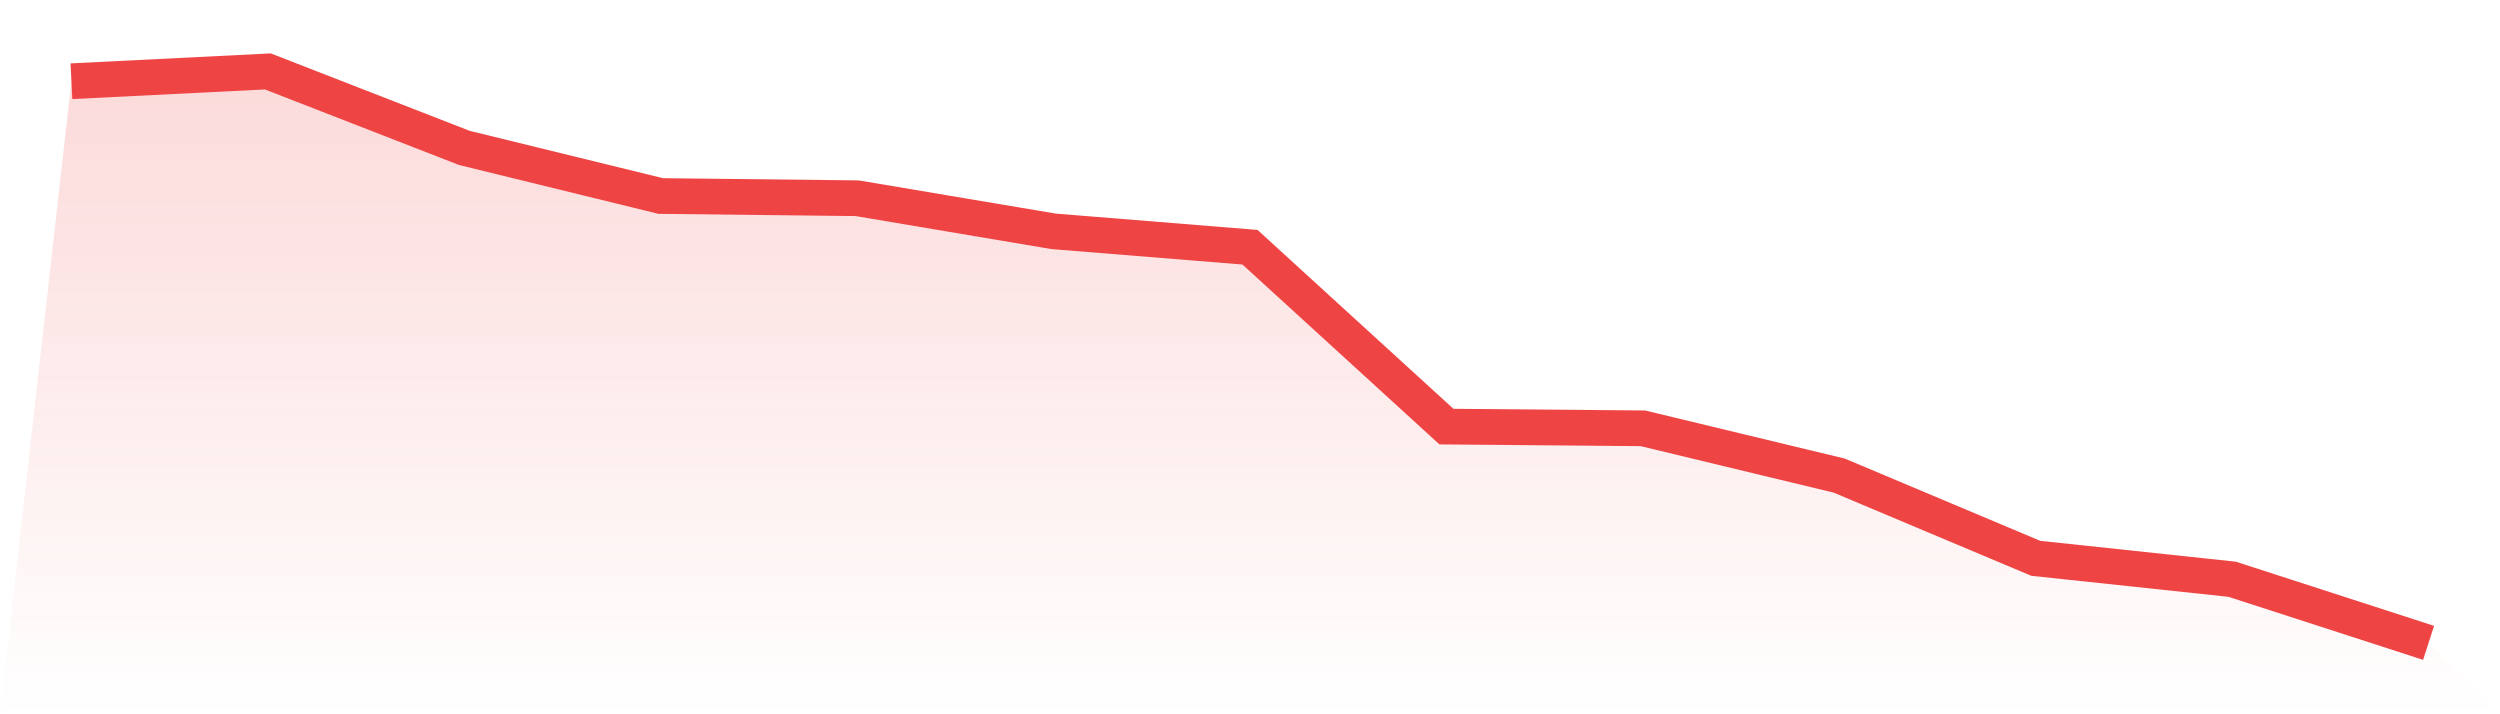
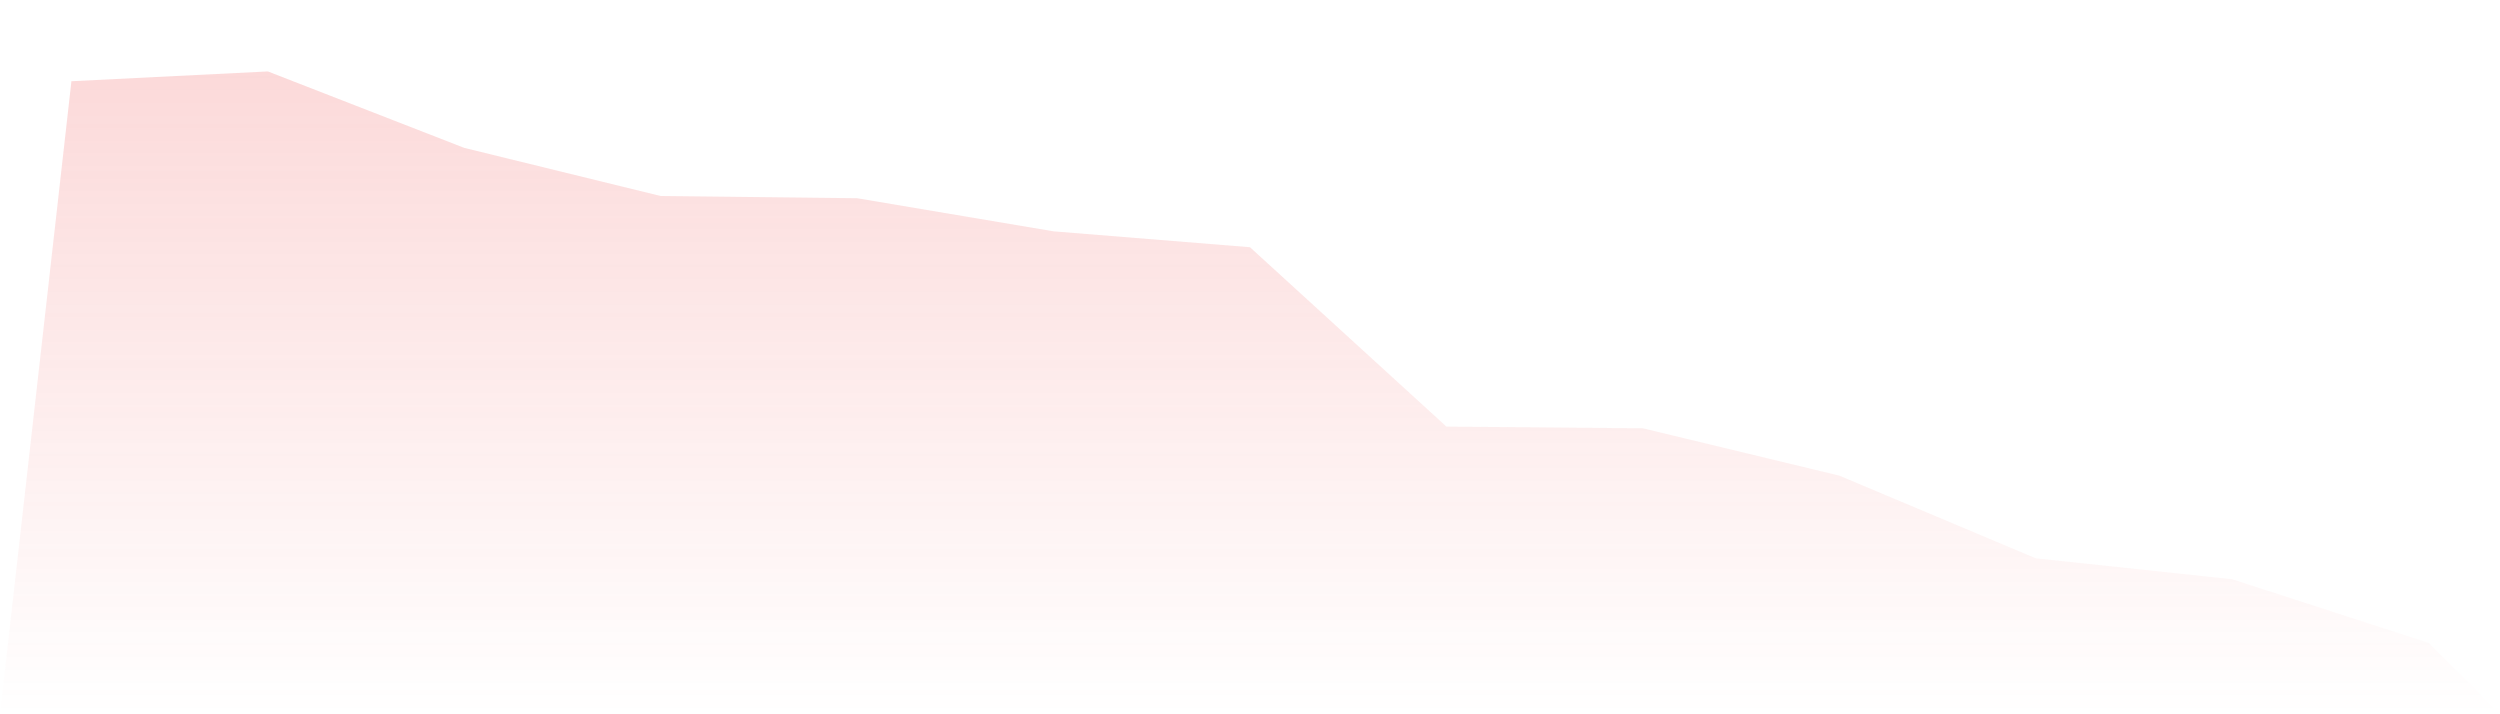
<svg xmlns="http://www.w3.org/2000/svg" viewBox="0 0 140 40">
  <defs>
    <linearGradient id="gradient" x1="0" x2="0" y1="0" y2="1">
      <stop offset="0%" stop-color="#ef4444" stop-opacity="0.2" />
      <stop offset="100%" stop-color="#ef4444" stop-opacity="0" />
    </linearGradient>
  </defs>
  <path d="M4,4.549 L4,4.549 L15,4 L26,8.282 L37,10.977 L48,11.101 L59,12.955 L70,13.845 L81,23.89 L92,23.985 L103,26.635 L114,31.265 L125,32.438 L136,36 L140,40 L0,40 z" fill="url(#gradient)" />
-   <path d="M4,4.549 L4,4.549 L15,4 L26,8.282 L37,10.977 L48,11.101 L59,12.955 L70,13.845 L81,23.89 L92,23.985 L103,26.635 L114,31.265 L125,32.438 L136,36" fill="none" stroke="#ef4444" stroke-width="2" />
</svg>